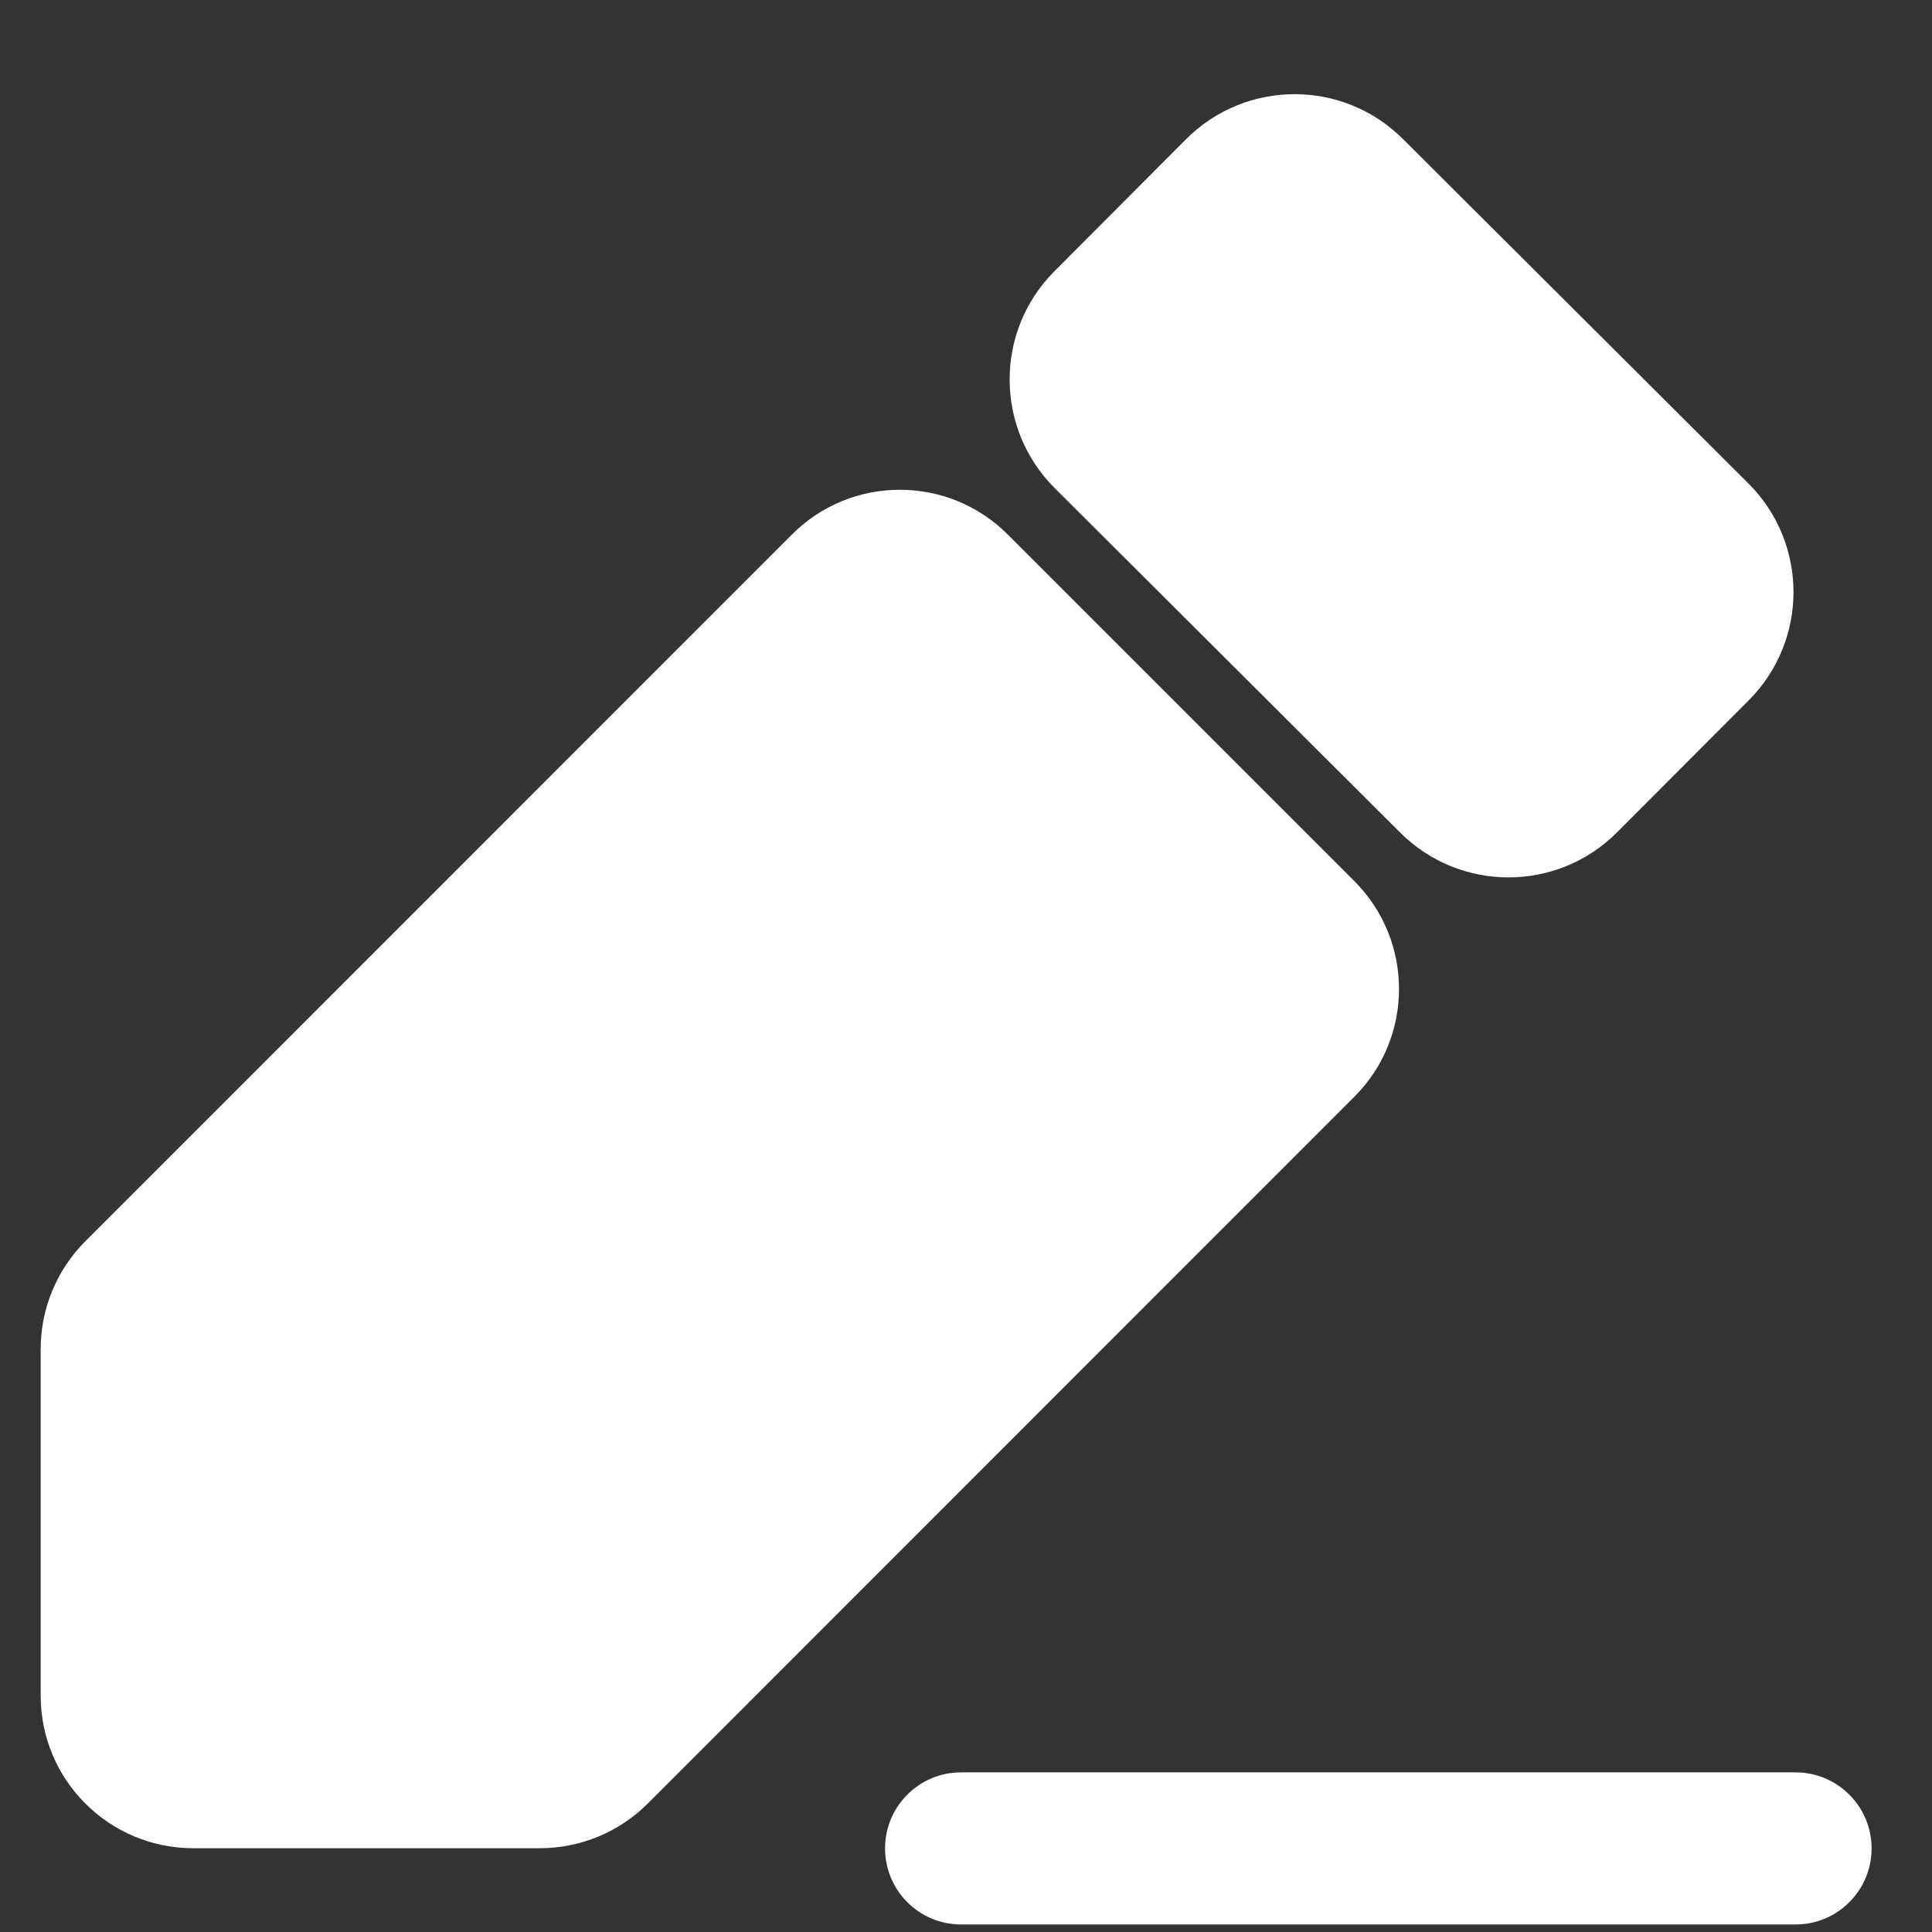
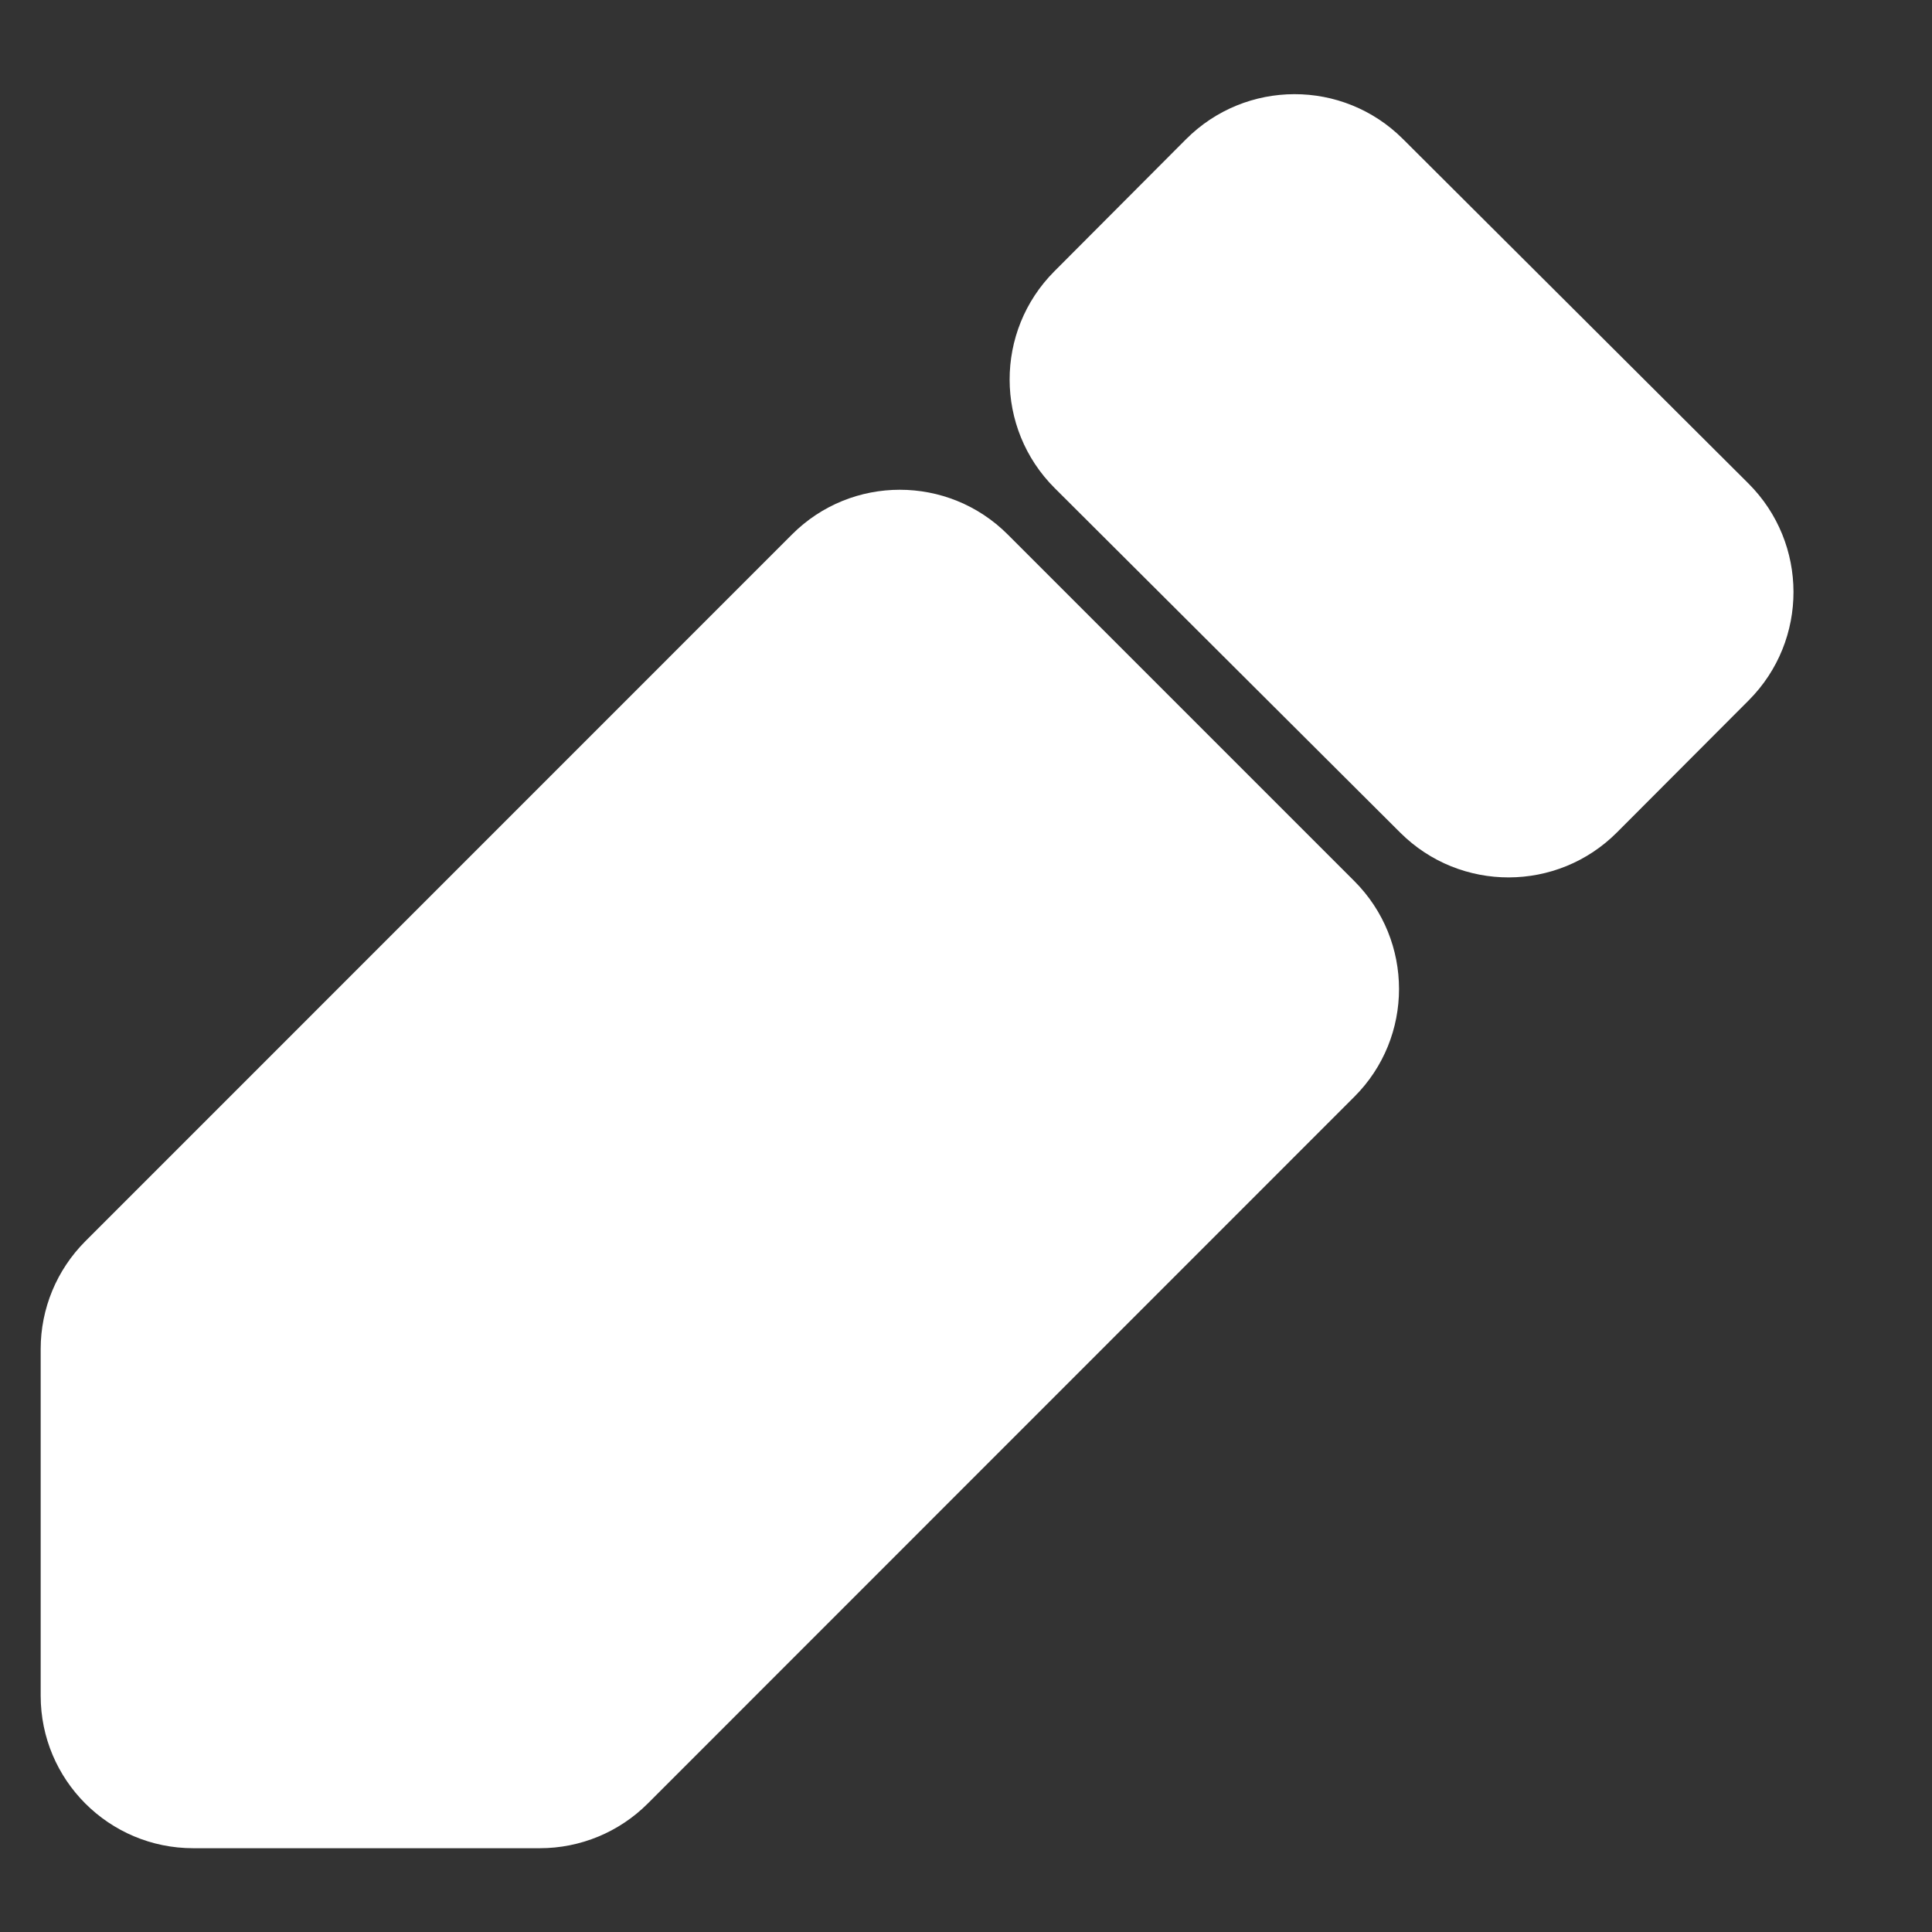
<svg xmlns="http://www.w3.org/2000/svg" width="19" height="19" viewBox="0 0 19 19" fill="none">
  <rect x="0" y="0" width="19" height="19" fill="#333333" stroke="none" />
  <path d="M11.664 1.369C12.252 0.78 13.206 0.778 13.796 1.366L17.195 4.755C17.784 5.343 17.786 6.297 17.198 6.887L15.903 8.185C15.316 8.775 14.361 8.777 13.771 8.189L10.372 4.8C9.783 4.212 9.781 3.257 10.369 2.668L11.664 1.369Z" fill="white" />
  <path d="M6.37 17.737C6.089 18.018 5.707 18.176 5.31 18.176H1.9C1.072 18.176 0.4 17.505 0.4 16.676V13.267C0.4 12.869 0.558 12.488 0.84 12.206L7.789 5.256C8.374 4.67 9.324 4.67 9.91 5.256L13.319 8.665C13.905 9.251 13.905 10.201 13.319 10.786L6.37 17.737Z" fill="white" />
-   <path d="M8.704 18.178C8.704 17.765 9.038 17.43 9.452 17.43H17.658C18.071 17.43 18.406 17.765 18.406 18.178C18.406 18.591 18.071 18.926 17.658 18.926H9.452C9.038 18.926 8.704 18.591 8.704 18.178Z" fill="white" />
</svg>